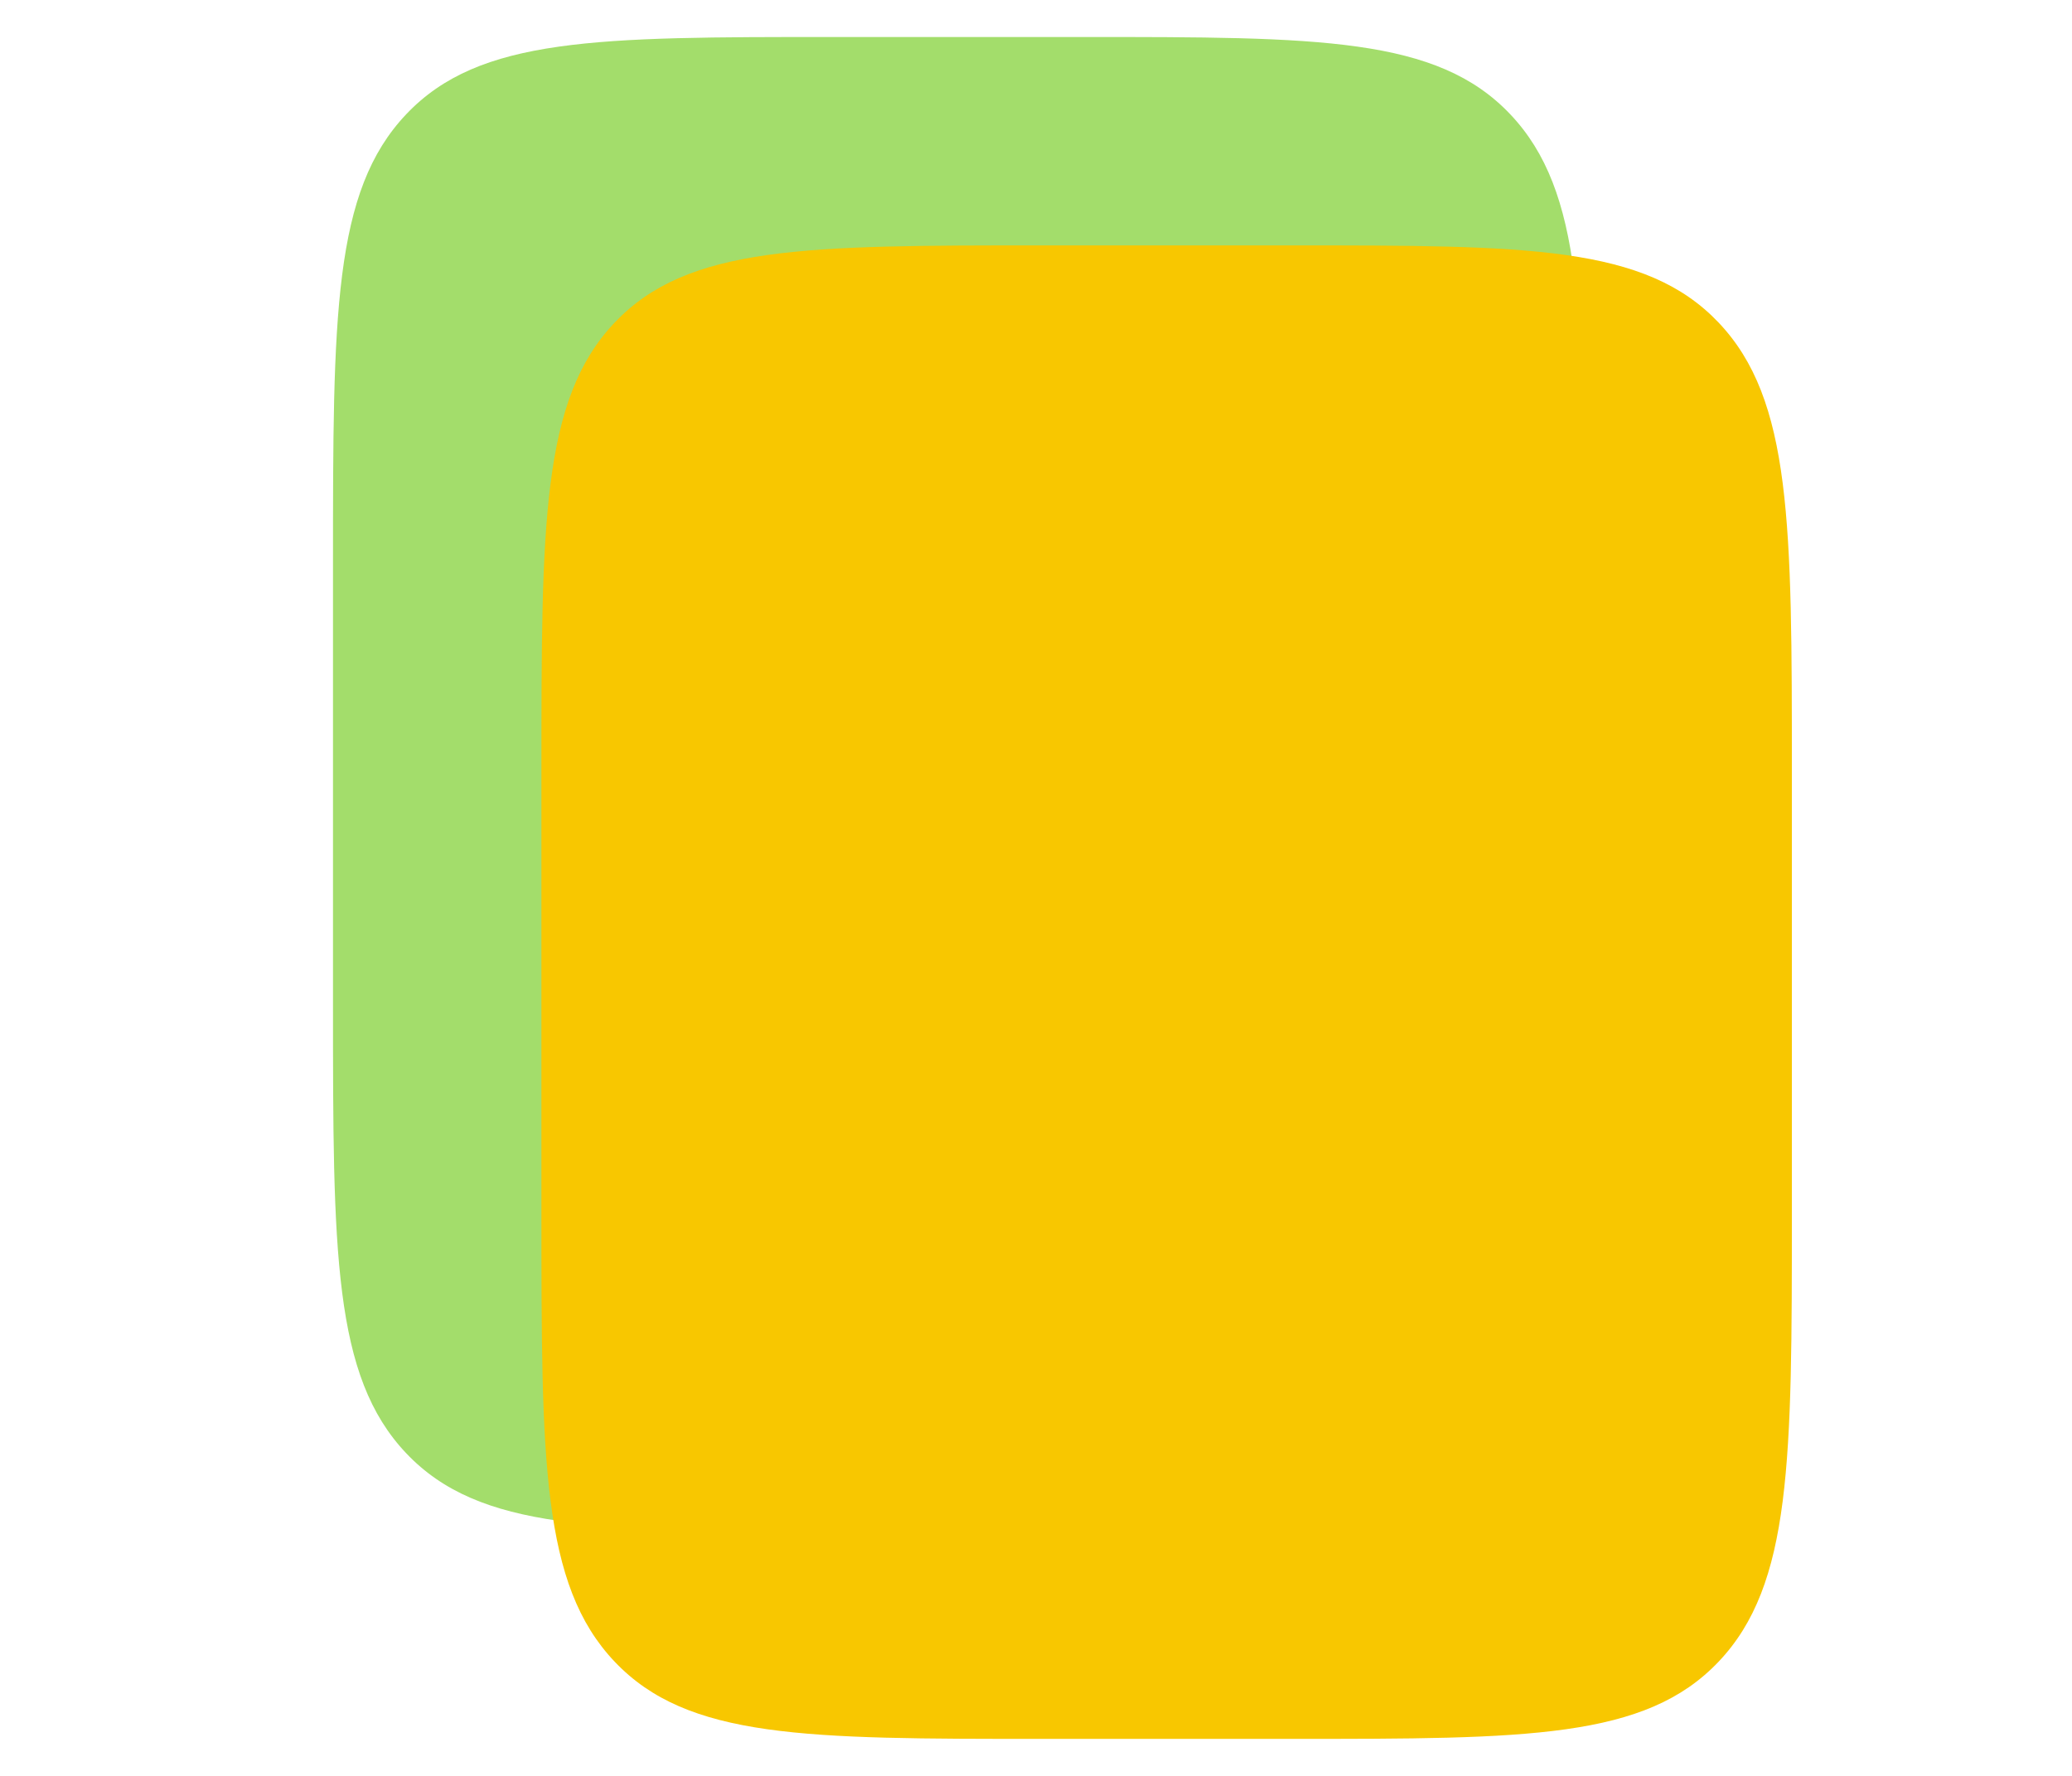
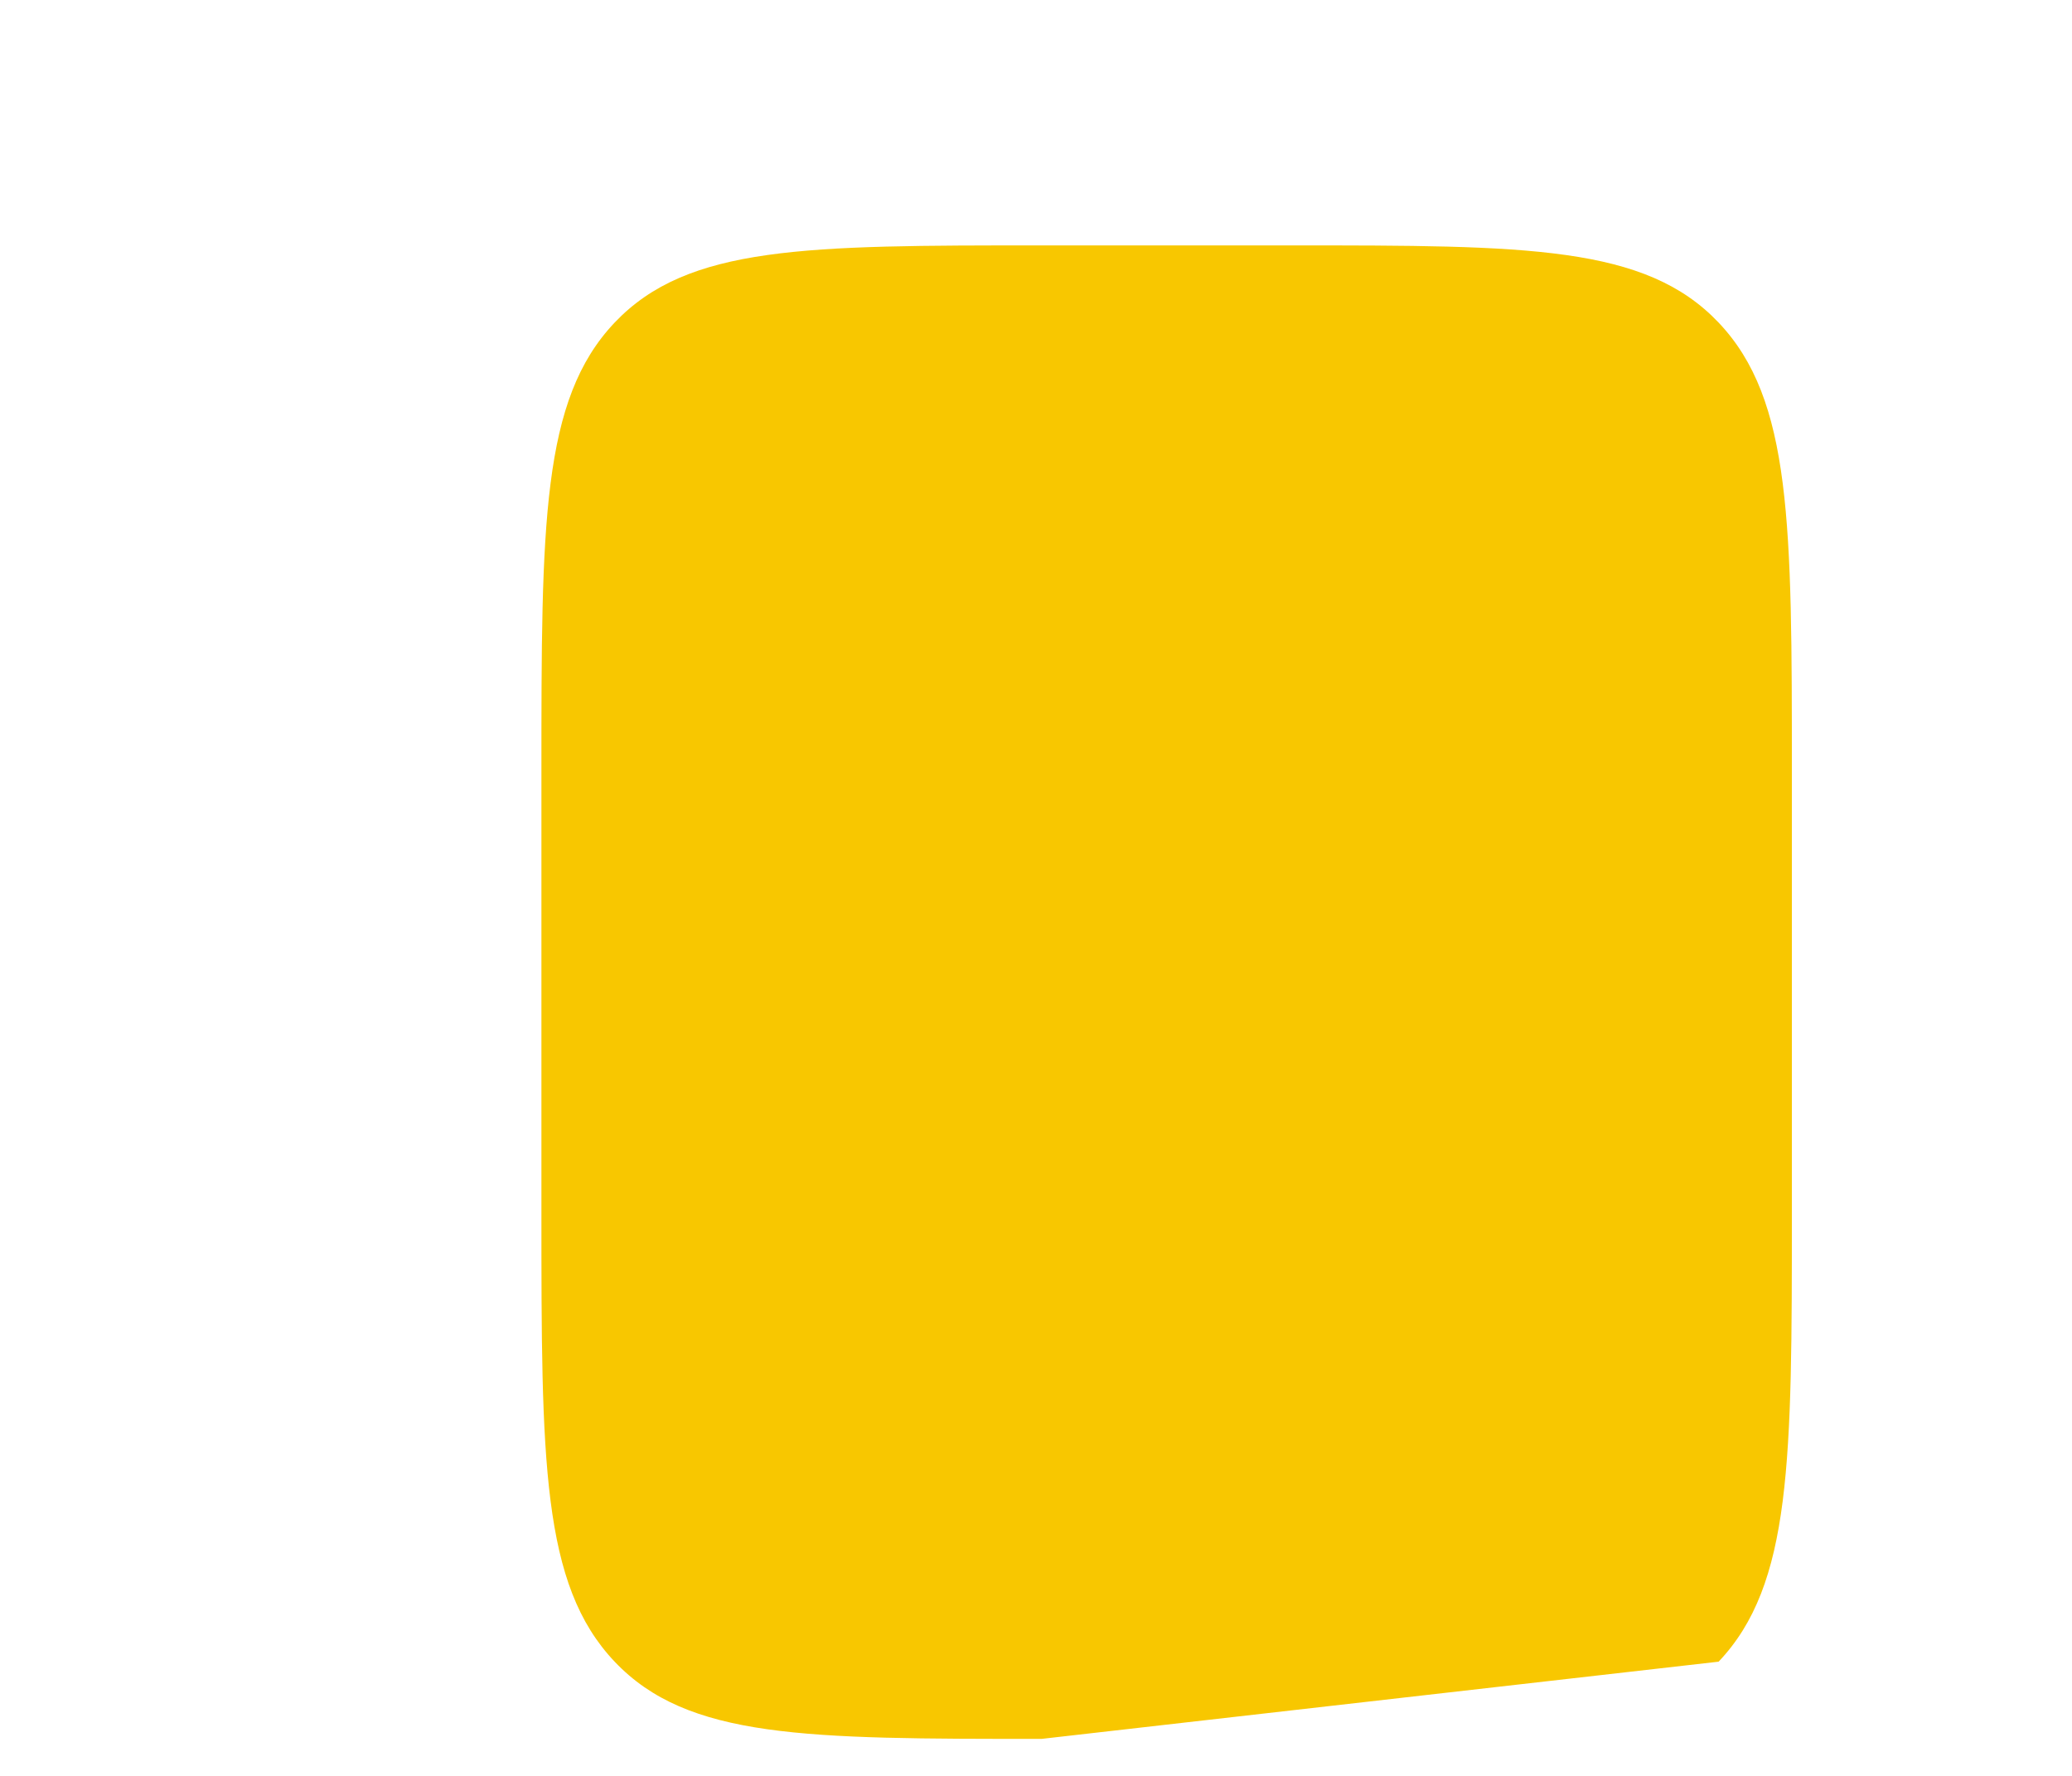
<svg xmlns="http://www.w3.org/2000/svg" width="56" height="48" viewBox="0 0 56 48" fill="none">
-   <path d="M42.796 27.12C42.796 33.836 42.796 37.194 40.816 39.281C38.837 41.367 35.65 41.367 29.278 41.367L22.518 41.367C16.146 41.367 12.959 41.367 10.98 39.281C9 37.194 9 33.836 9 27.12L9 15.247C9 8.531 9 5.173 10.98 3.087C12.959 1 16.146 1 22.518 1L29.278 1C35.65 1 38.837 1 40.816 3.087C42.796 5.173 42.796 8.531 42.796 15.247L42.796 27.12Z" fill="#A3DD6B" />
-   <path d="M48.429 32.753C48.429 39.469 48.429 42.827 46.449 44.913C44.469 47 41.283 47 34.91 47L28.151 47C21.778 47 18.592 47 16.612 44.913C14.633 42.827 14.633 39.469 14.633 32.753L14.633 20.88C14.633 14.164 14.633 10.806 16.612 8.719C18.592 6.633 21.778 6.633 28.151 6.633L34.91 6.633C41.283 6.633 44.469 6.633 46.449 8.719C48.429 10.806 48.429 14.164 48.429 20.88L48.429 32.753Z" fill="#F8C700" />
+   <path d="M48.429 32.753C48.429 39.469 48.429 42.827 46.449 44.913L28.151 47C21.778 47 18.592 47 16.612 44.913C14.633 42.827 14.633 39.469 14.633 32.753L14.633 20.88C14.633 14.164 14.633 10.806 16.612 8.719C18.592 6.633 21.778 6.633 28.151 6.633L34.91 6.633C41.283 6.633 44.469 6.633 46.449 8.719C48.429 10.806 48.429 14.164 48.429 20.88L48.429 32.753Z" fill="#F8C700" />
</svg>